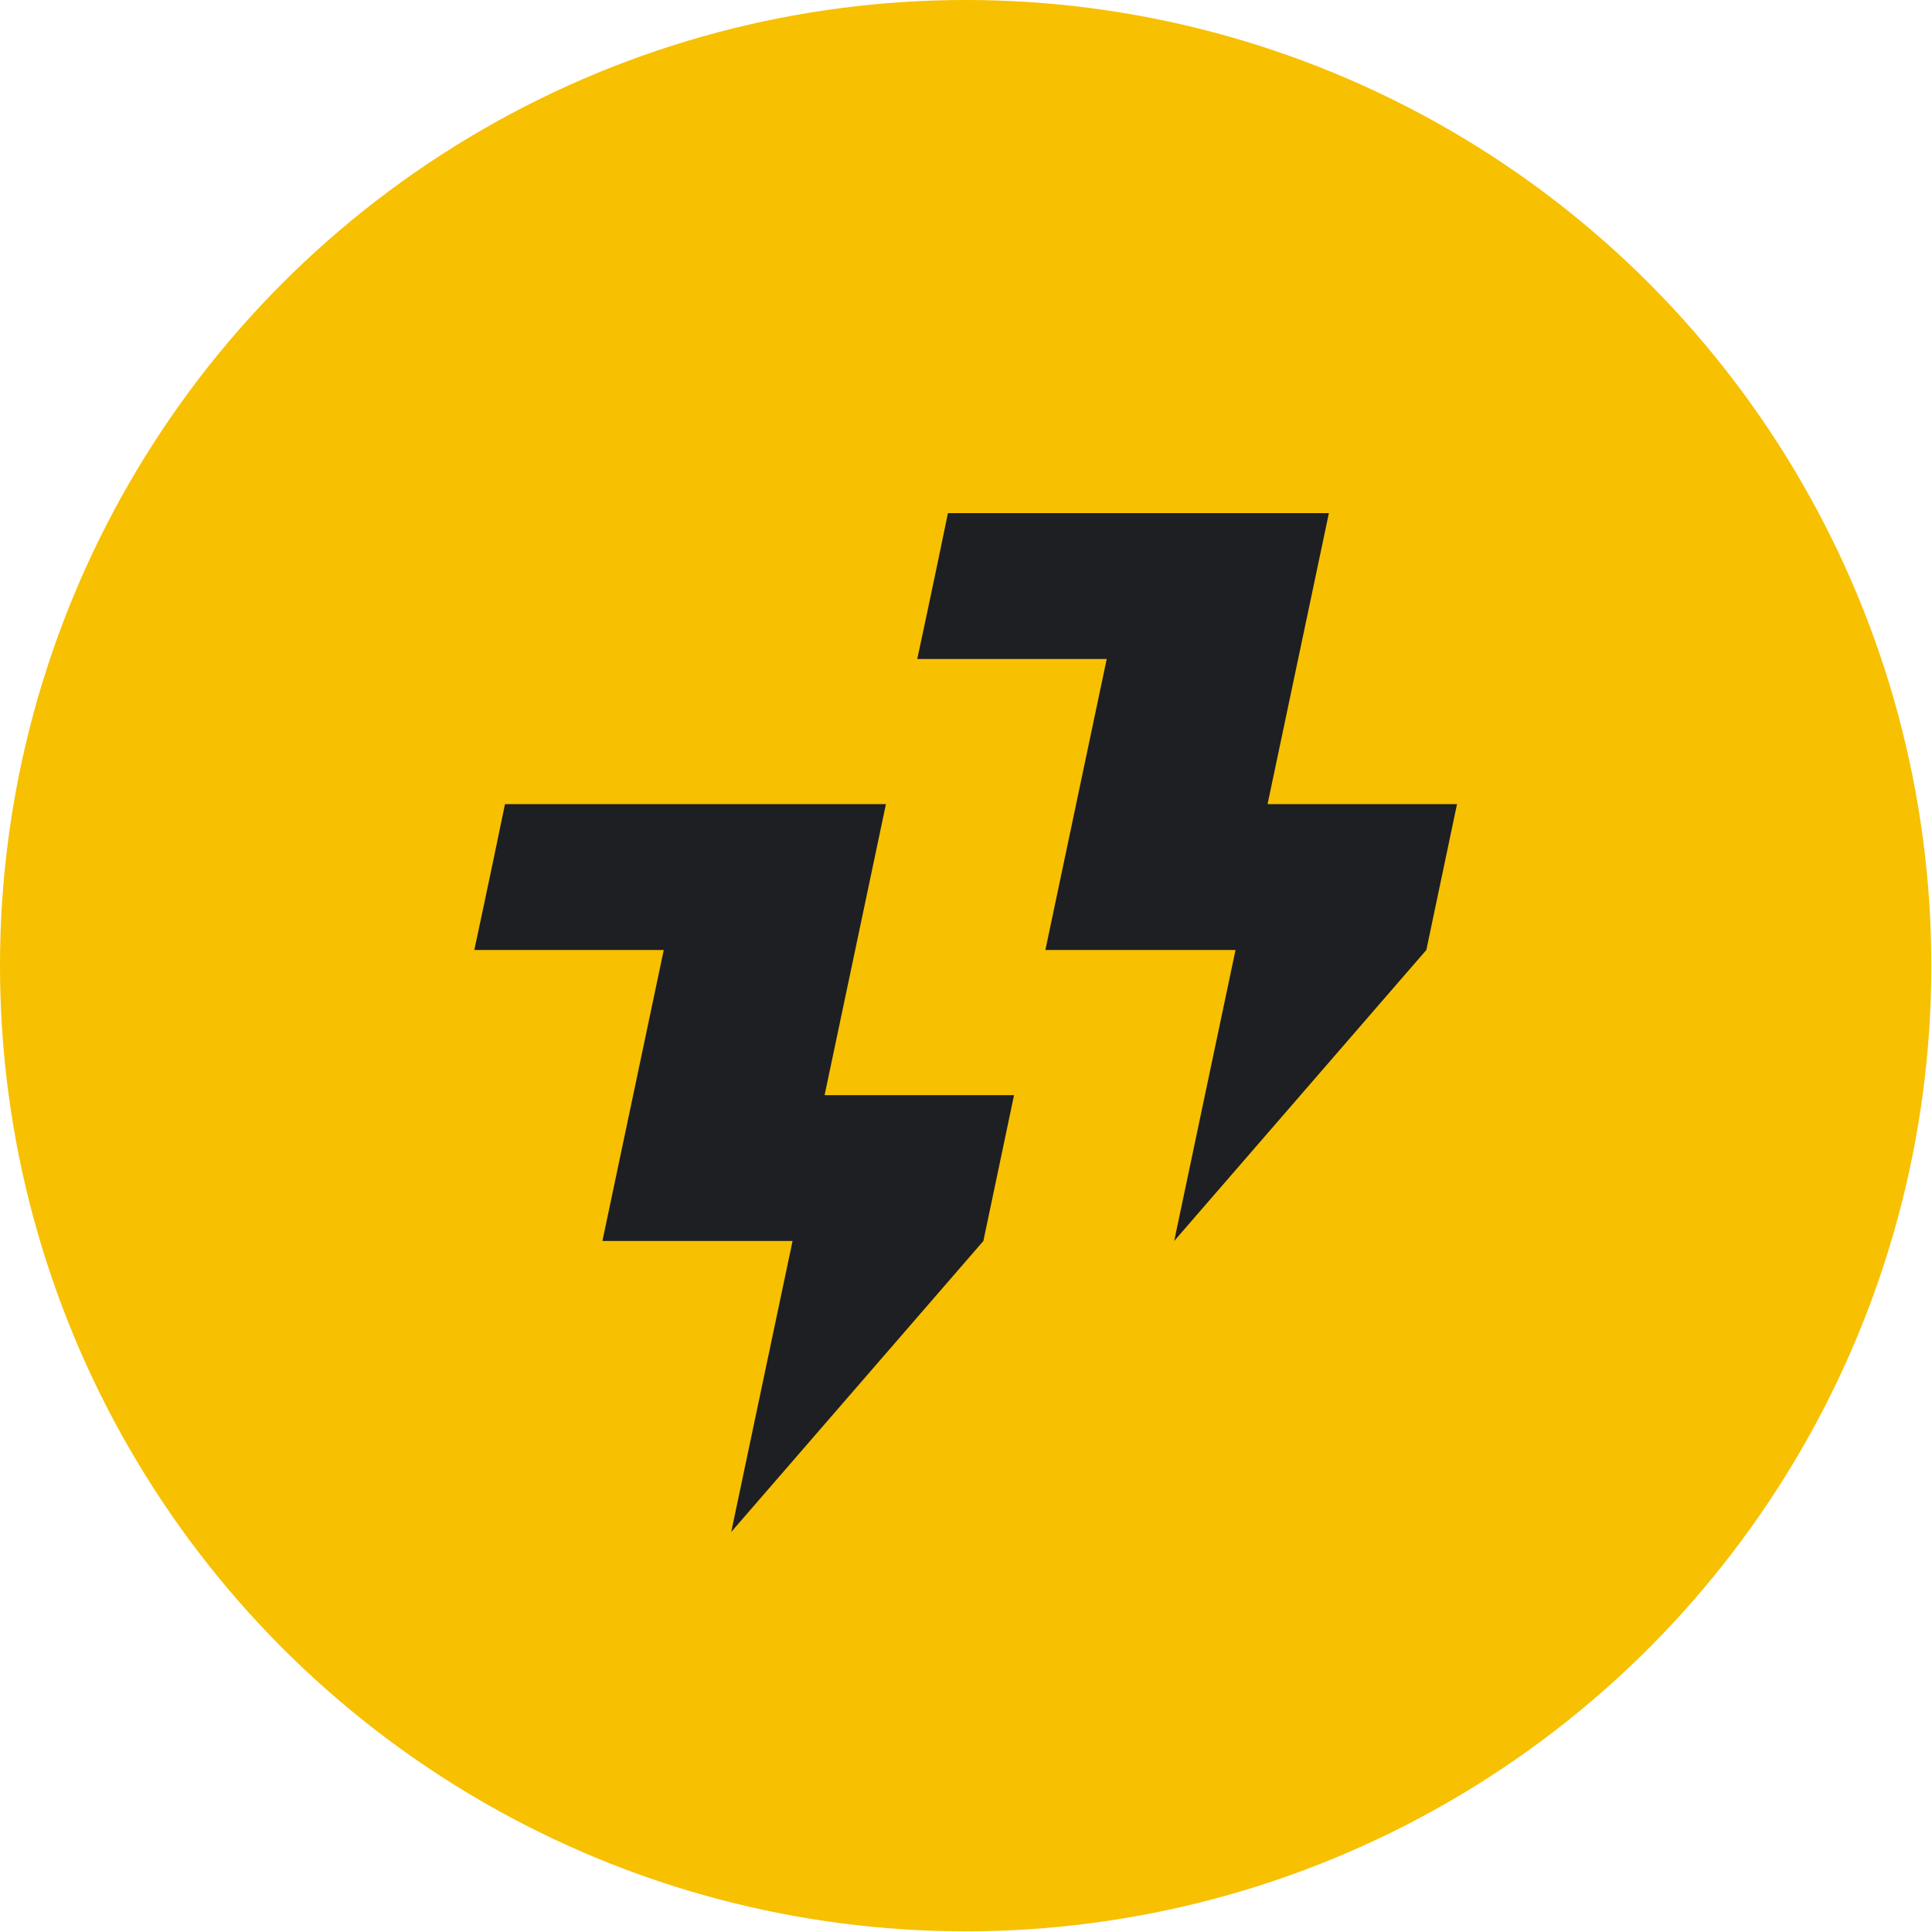
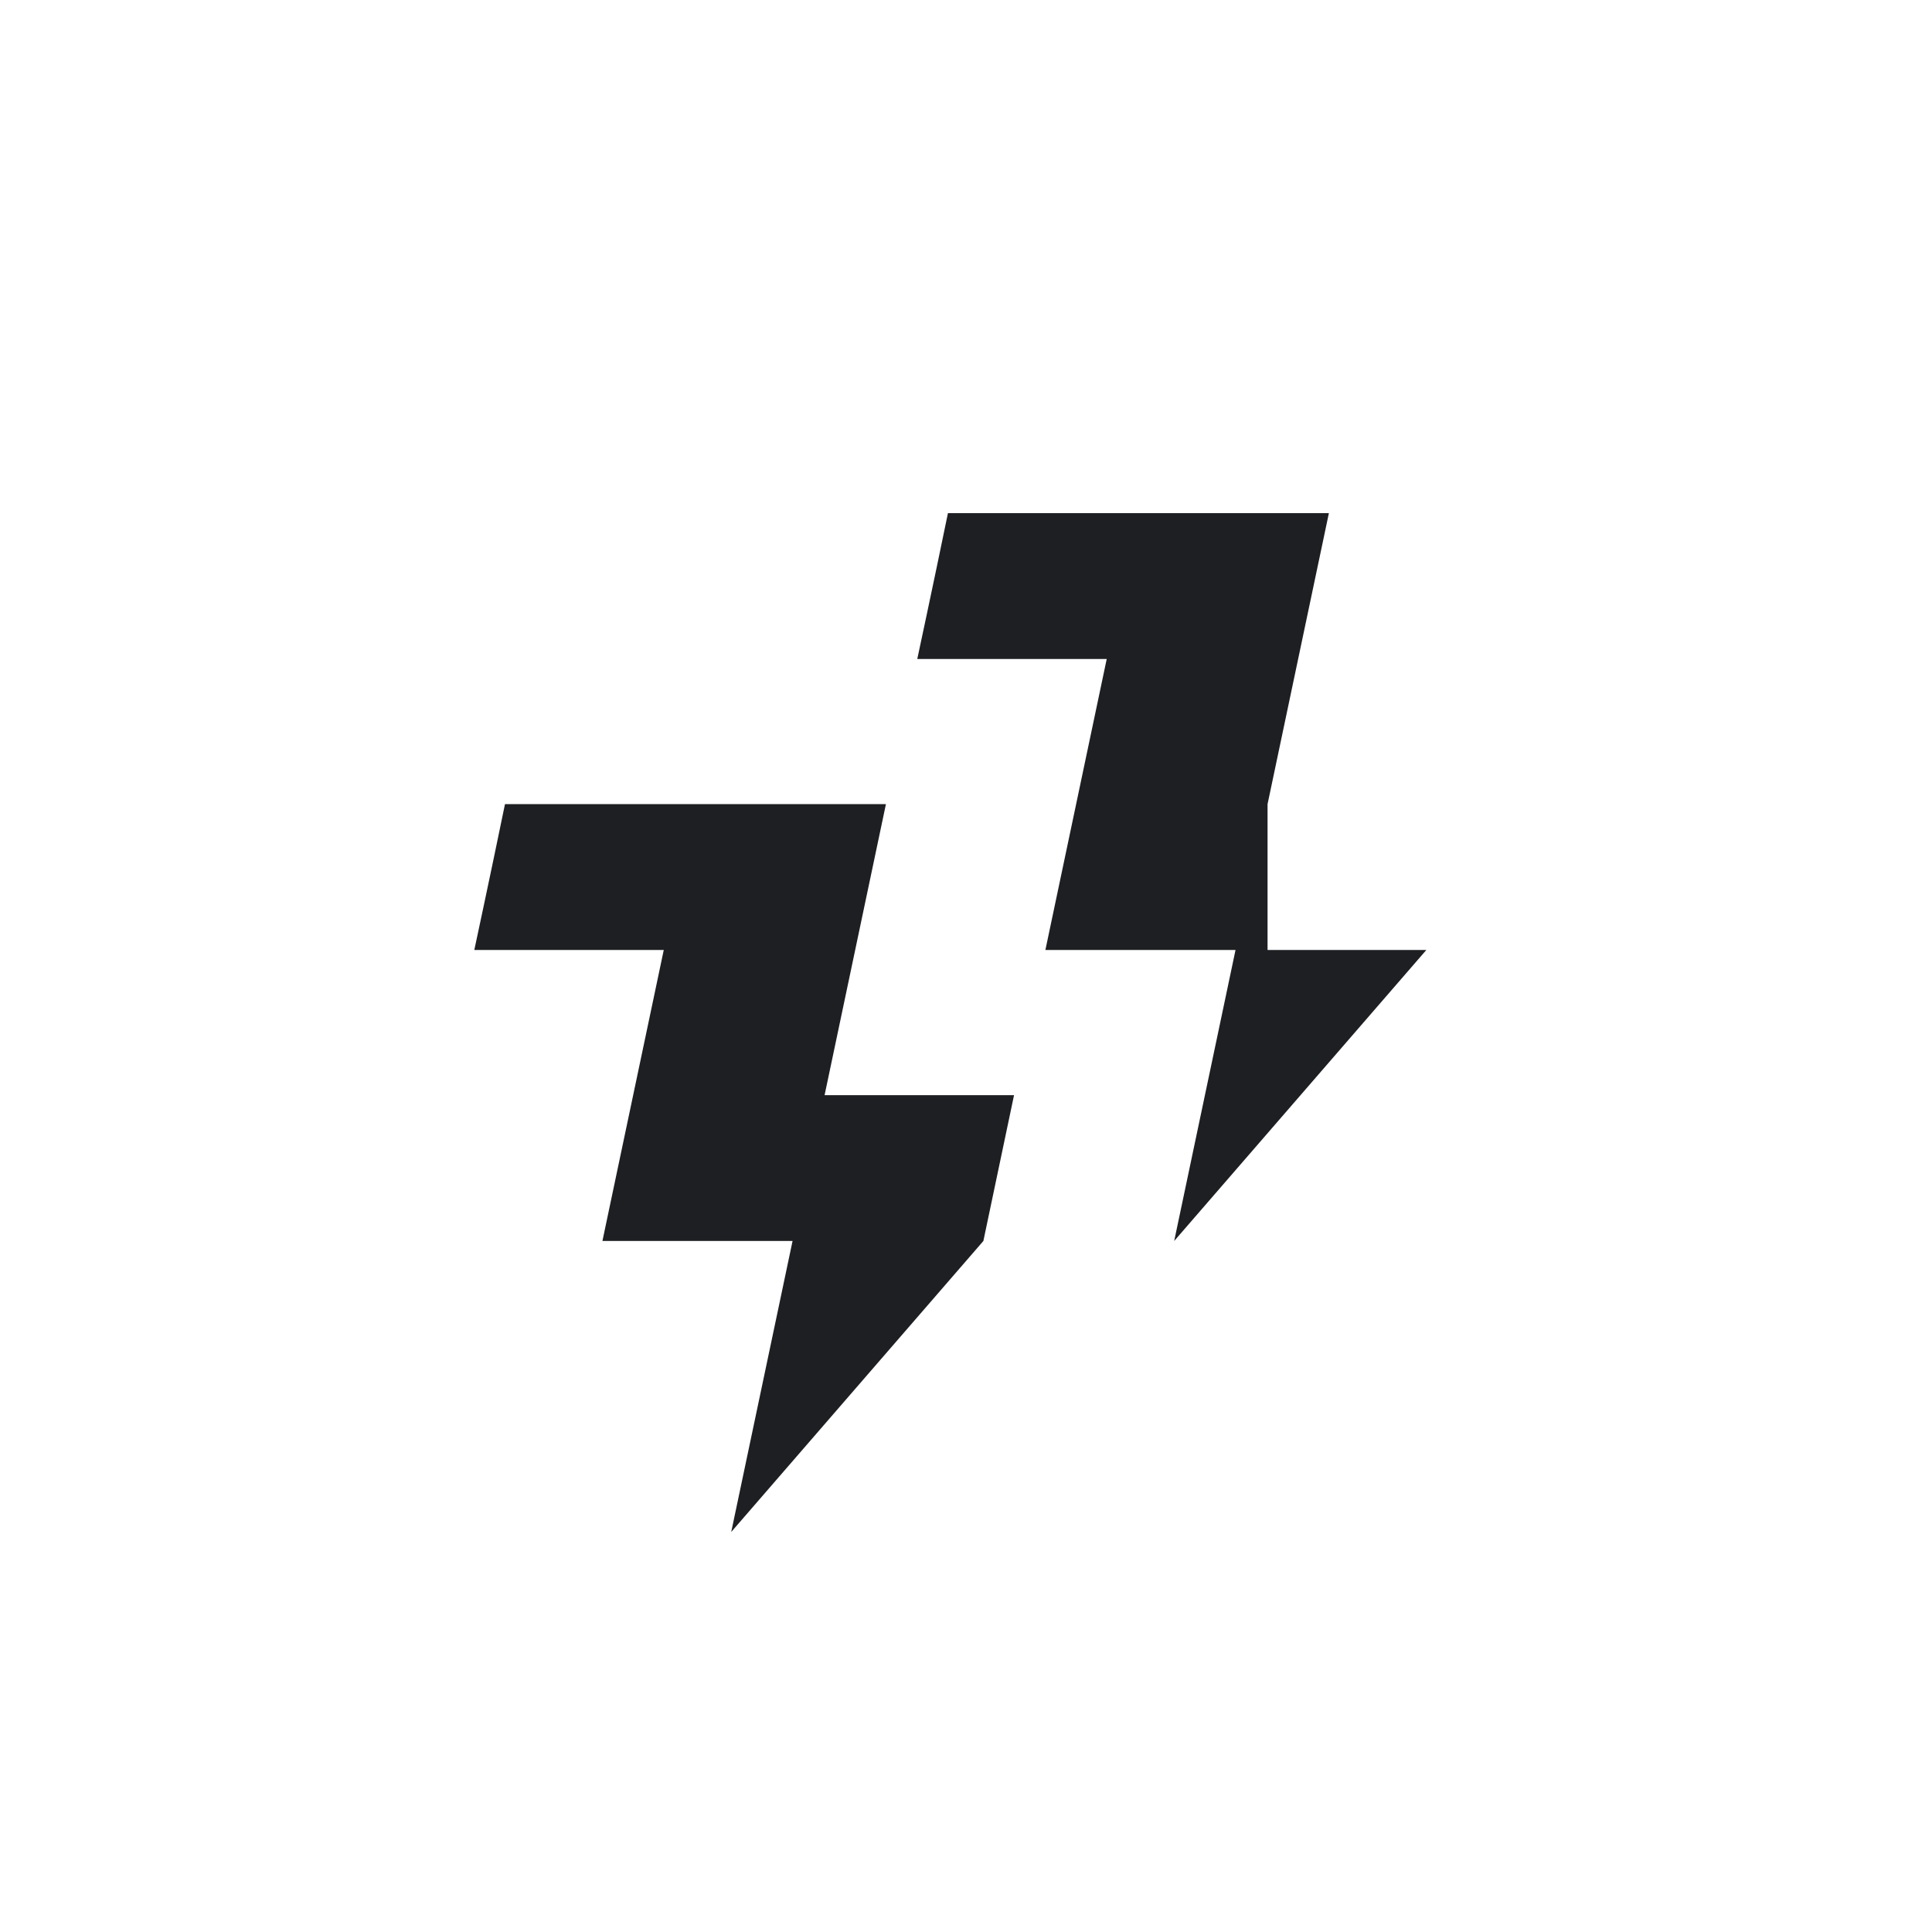
<svg xmlns="http://www.w3.org/2000/svg" version="1.1" id="Layer_1" x="0px" y="0px" viewBox="0 0 283.5 283.5" style="enable-background:new 0 0 283.5 283.5;" xml:space="preserve">
  <style type="text/css">
	.st0{fill:#F7C000;}
	.st1{fill:#1D1F23;}
</style>
  <g>
-     <circle class="st0" cx="141.7" cy="141.7" r="141.7" />
    <g>
      <path class="st1" d="M130,118h-0.1H74.1c-2.2,10.7-4.5,21.4-4.5,21.4h27.8l-9,42.7h27.9l-9,42.7l37-42.7l4.5-21.4H121L130,118z" />
-       <path class="st1" d="M186,118l9-42.7h-0.1h-55.8c-2.2,10.7-4.5,21.4-4.5,21.4h27.8l-9,42.7h27.9l-9,42.7l37-42.7l4.5-21.4H186z" />
+       <path class="st1" d="M186,118l9-42.7h-0.1h-55.8c-2.2,10.7-4.5,21.4-4.5,21.4h27.8l-9,42.7h27.9l-9,42.7l37-42.7H186z" />
    </g>
  </g>
</svg>